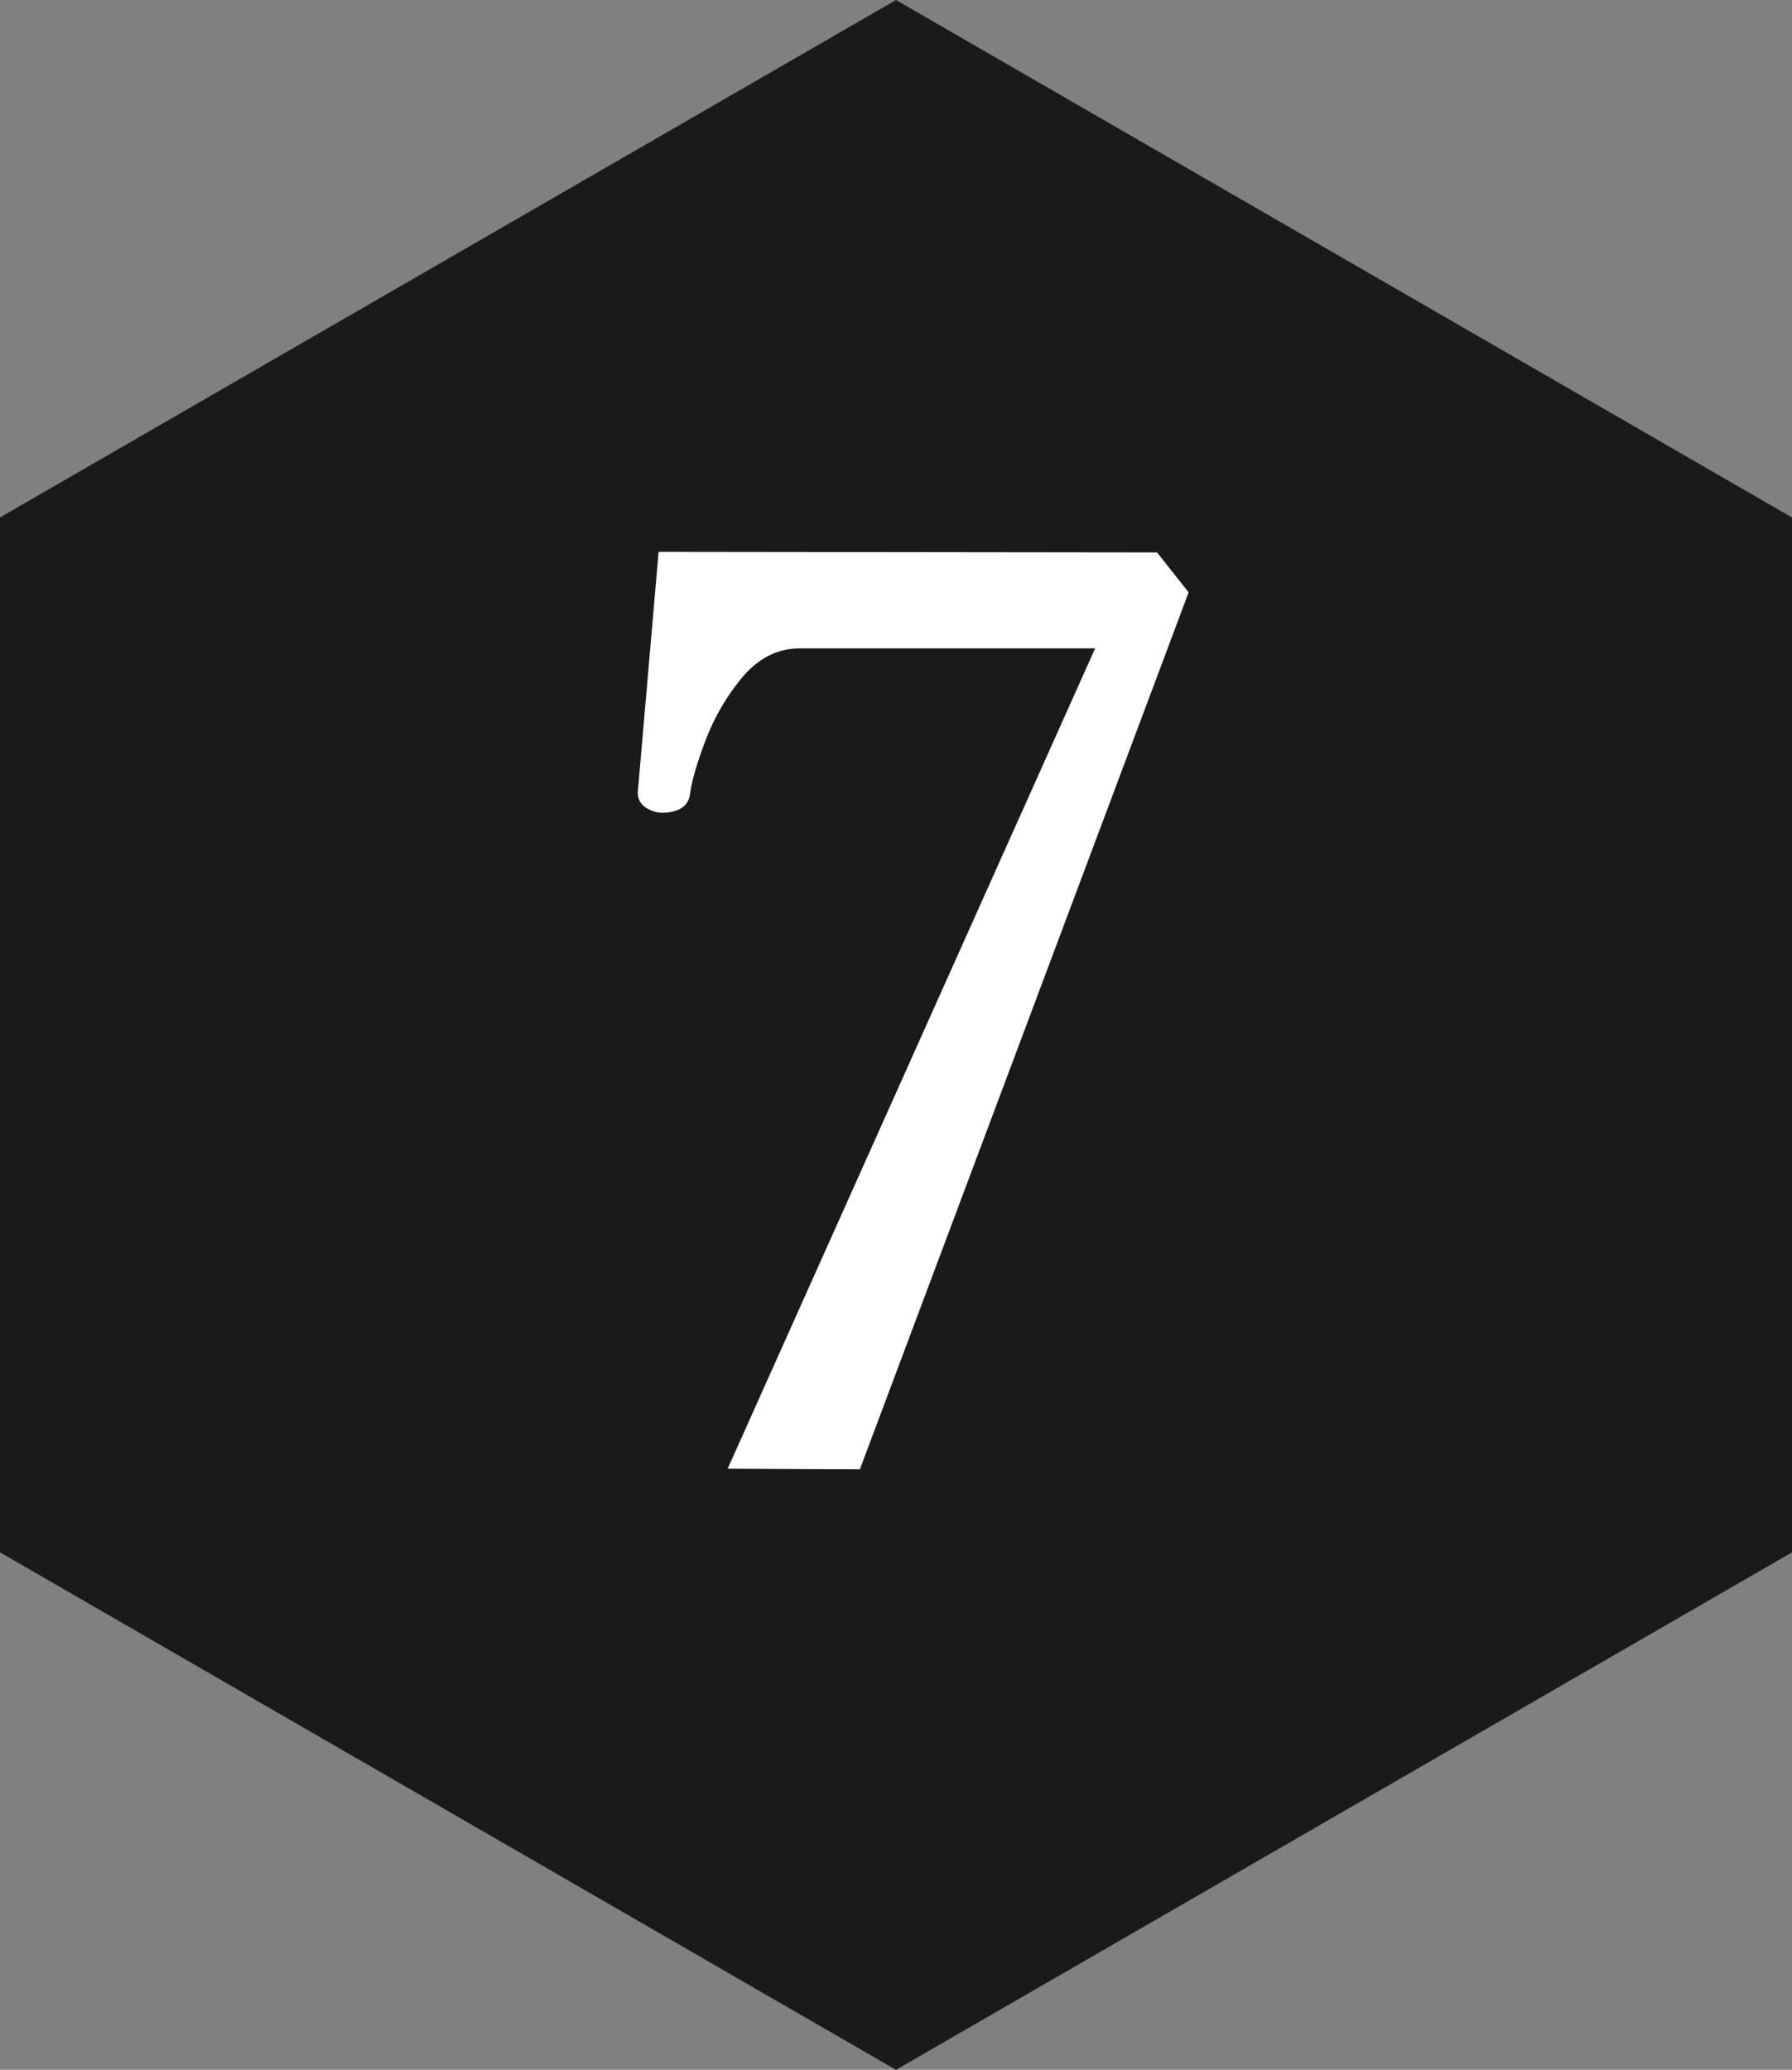
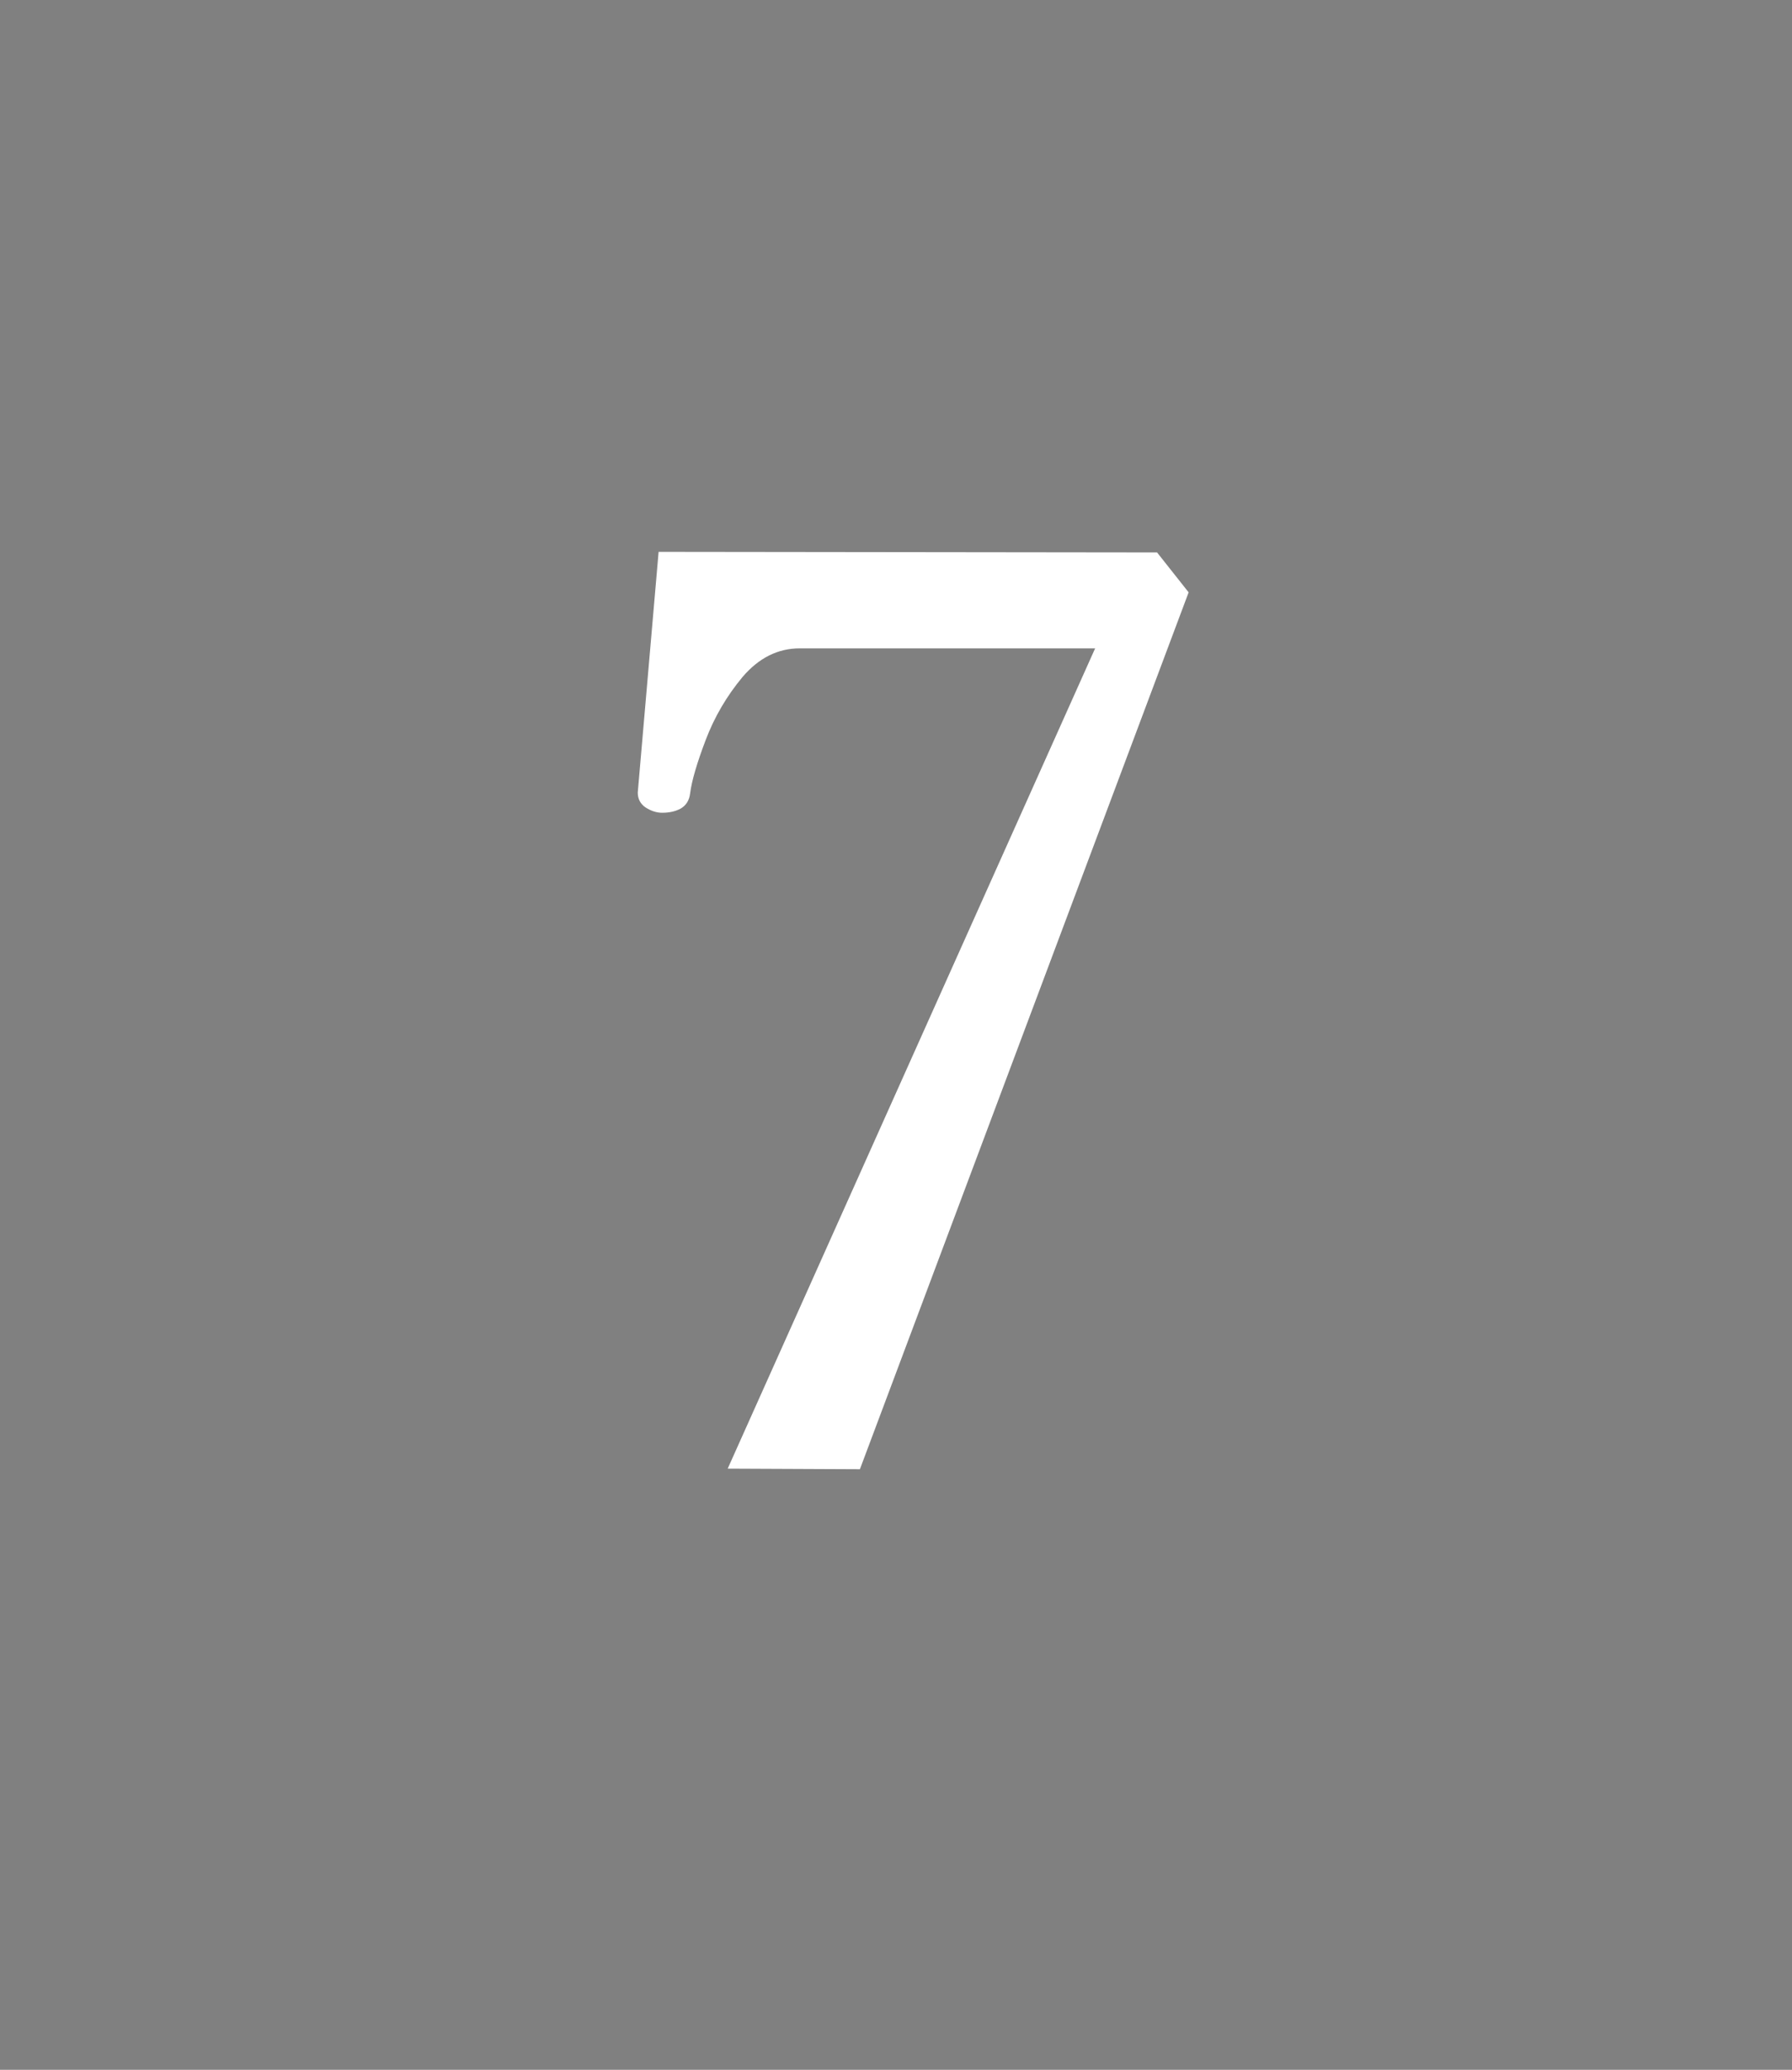
<svg xmlns="http://www.w3.org/2000/svg" xmlns:ns1="http://www.inkscape.org/namespaces/inkscape" xmlns:ns2="http://sodipodi.sourceforge.net/DTD/sodipodi-0.dtd" height="211.659" width="183.302" ns1:version="1.0 (4035a4f, 2020-05-01)" ns2:docname="hexagon_no_7_dark.svg" xml:space="preserve" viewBox="0 0 183.302 211.659" y="0px" x="0px" id="Layer_1" version="1.1">
  <rect x="0" y="0" width="183.302" height="211.659" fill="#808080" stroke="none" />
  <defs id="defs82" />
  <ns2:namedview ns1:document-rotation="0" fit-margin-bottom="0" fit-margin-right="0" fit-margin-left="0" fit-margin-top="0" ns1:guide-bbox="true" showguides="true" ns1:current-layer="Layer_1" ns1:window-maximized="0" ns1:window-y="218" ns1:window-x="557" ns1:cy="107.60277" ns1:cx="129.05312" ns1:zoom="1.7976218" showgrid="false" id="namedview80" ns1:window-height="560" ns1:window-width="732" ns1:pageshadow="2" ns1:pageopacity="0" guidetolerance="10" gridtolerance="10" objecttolerance="10" borderopacity="1" bordercolor="#666666" pagecolor="#ffffff">
    <ns2:guide ns1:locked="false" id="guide4043" orientation="1,0" position="-30.994,-0.408" />
    <ns2:guide ns1:locked="false" id="guide21" orientation="1,0" position="-30.995,-0.412" />
    <ns2:guide ns1:locked="false" id="guide23" orientation="0,1" position="-31.31,-0.312" />
  </ns2:namedview>
  <style id="style75" type="text/css">
	.st0{fill:#A8771A;}
</style>
-   <path ns2:nodetypes="cccccccc" style="fill:#1a1a1a;stroke-width:0.859" ns1:connector-curvature="0" id="path77" d="M 91.652,0 0,52.915 0.003,158.742 91.651,211.659 183.302,158.744 183.299,52.916 91.652,0 Z" class="st0" />
  <g id="flowRoot4064" style="font-style:normal;font-variant:normal;font-weight:normal;font-stretch:normal;font-size:133.333px;line-height:1.25;font-family:Gelasio;-inkscape-font-specification:'Gelasio, Normal';font-variant-ligatures:normal;font-variant-caps:normal;font-variant-numeric:normal;font-feature-settings:normal;text-align:center;letter-spacing:0px;word-spacing:0px;writing-mode:lr-tb;text-anchor:middle;fill:#ffffff;fill-opacity:1;stroke:none;stroke-width:1.368" transform="matrix(0.731,0,0,0.731,-0.139,-14.014)" aria-label="7">
-     <path ns1:connector-curvature="0" id="path255" style="font-style:normal;font-variant:normal;font-weight:normal;font-stretch:normal;font-size:170.667px;font-family:Gelasio;-inkscape-font-specification:'Gelasio, Normal';font-variant-ligatures:normal;font-variant-caps:normal;font-variant-numeric:normal;font-feature-settings:normal;text-align:center;writing-mode:lr-tb;text-anchor:middle;fill:#ffffff;stroke-width:1.368" d="m 112.098,109.869 q -4.583,0 -8,4 -3.333,4 -5.167,8.833 -1.833,4.833 -2.167,7.417 -0.167,1.5 -1.333,2.167 -1.083,0.583 -2.583,0.583 -1.167,0 -2.333,-0.75 -1.083,-0.75 -1.083,-2.083 l 2.917,-33.667 69.75,0.083 4.417,5.583 -46,122.667 -18.5,-0.083 51.417,-114.75 z" />
+     <path ns1:connector-curvature="0" id="path255" style="font-style:normal;font-variant:normal;font-weight:normal;font-stretch:normal;font-size:170.667px;font-family:Gelasio;-inkscape-font-specification:'Gelasio, Normal';font-variant-ligatures:normal;font-variant-caps:normal;font-variant-numeric:normal;font-feature-settings:normal;text-align:center;writing-mode:lr-tb;text-anchor:middle;fill:#ffffff;stroke-width:1.368" d="m 112.098,109.869 q -4.583,0 -8,4 -3.333,4 -5.167,8.833 -1.833,4.833 -2.167,7.417 -0.167,1.5 -1.333,2.167 -1.083,0.583 -2.583,0.583 -1.167,0 -2.333,-0.75 -1.083,-0.75 -1.083,-2.083 l 2.917,-33.667 69.75,0.083 4.417,5.583 -46,122.667 -18.5,-0.083 51.417,-114.75 " />
  </g>
</svg>